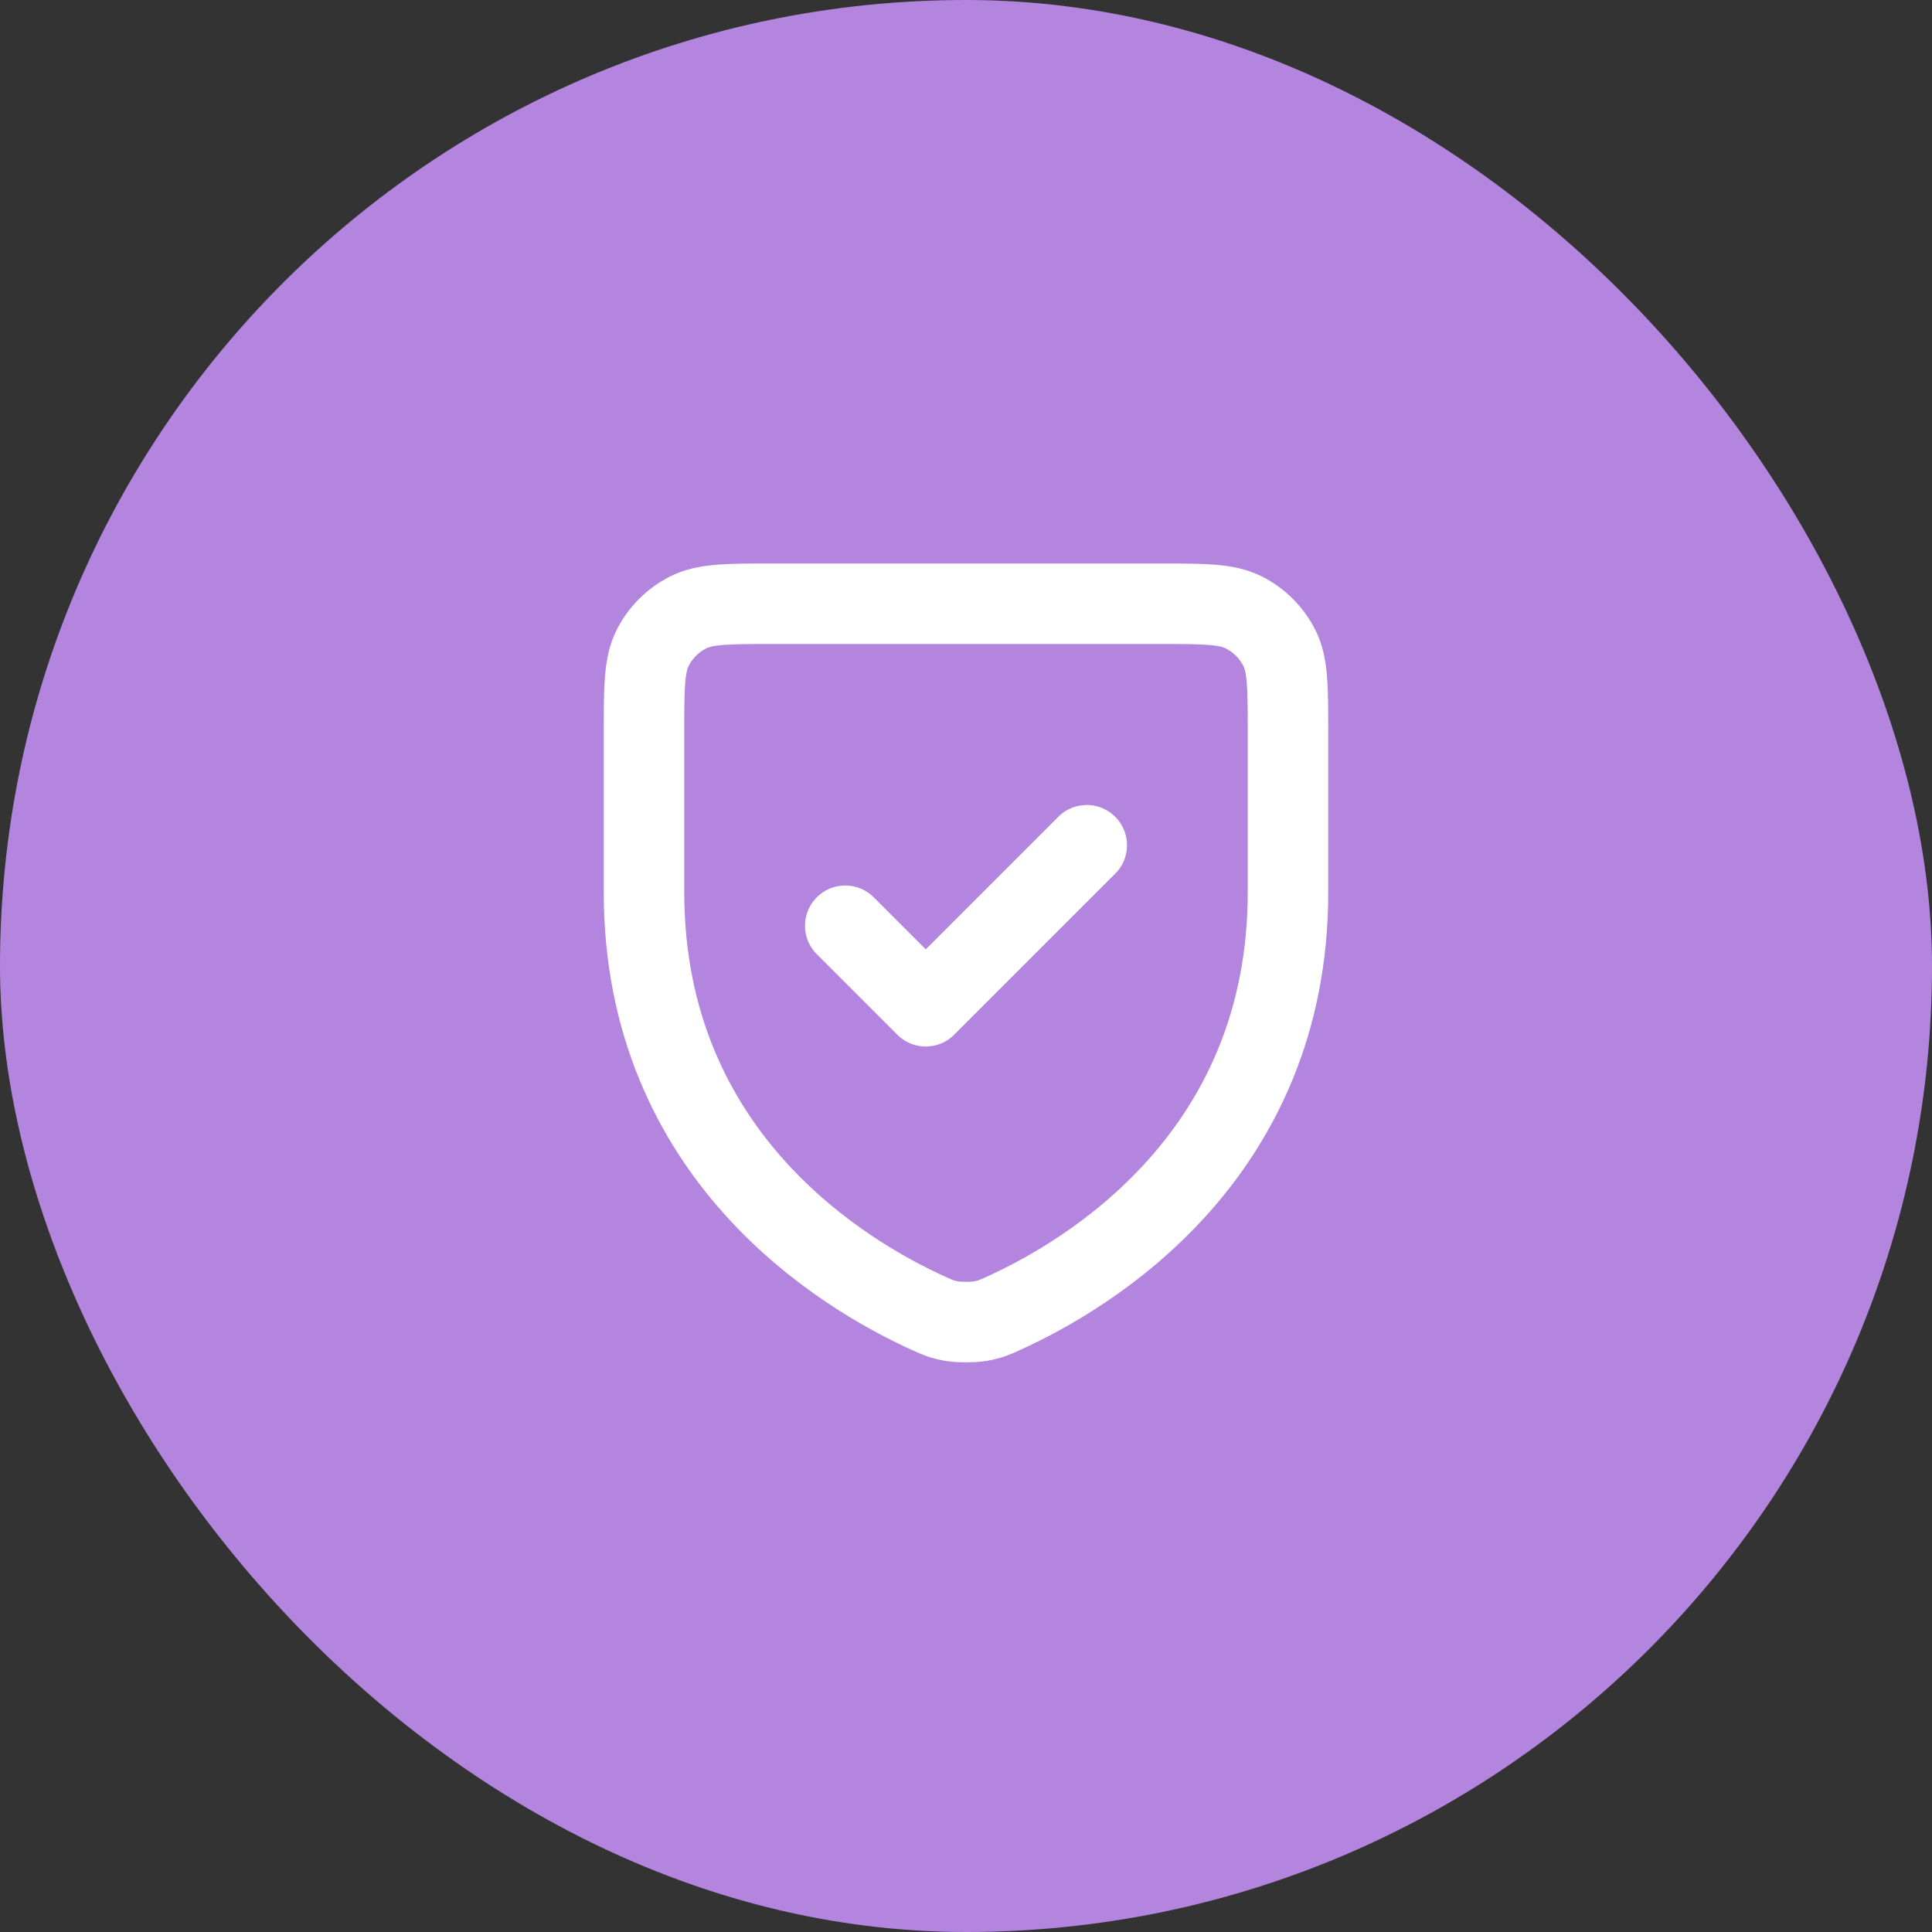
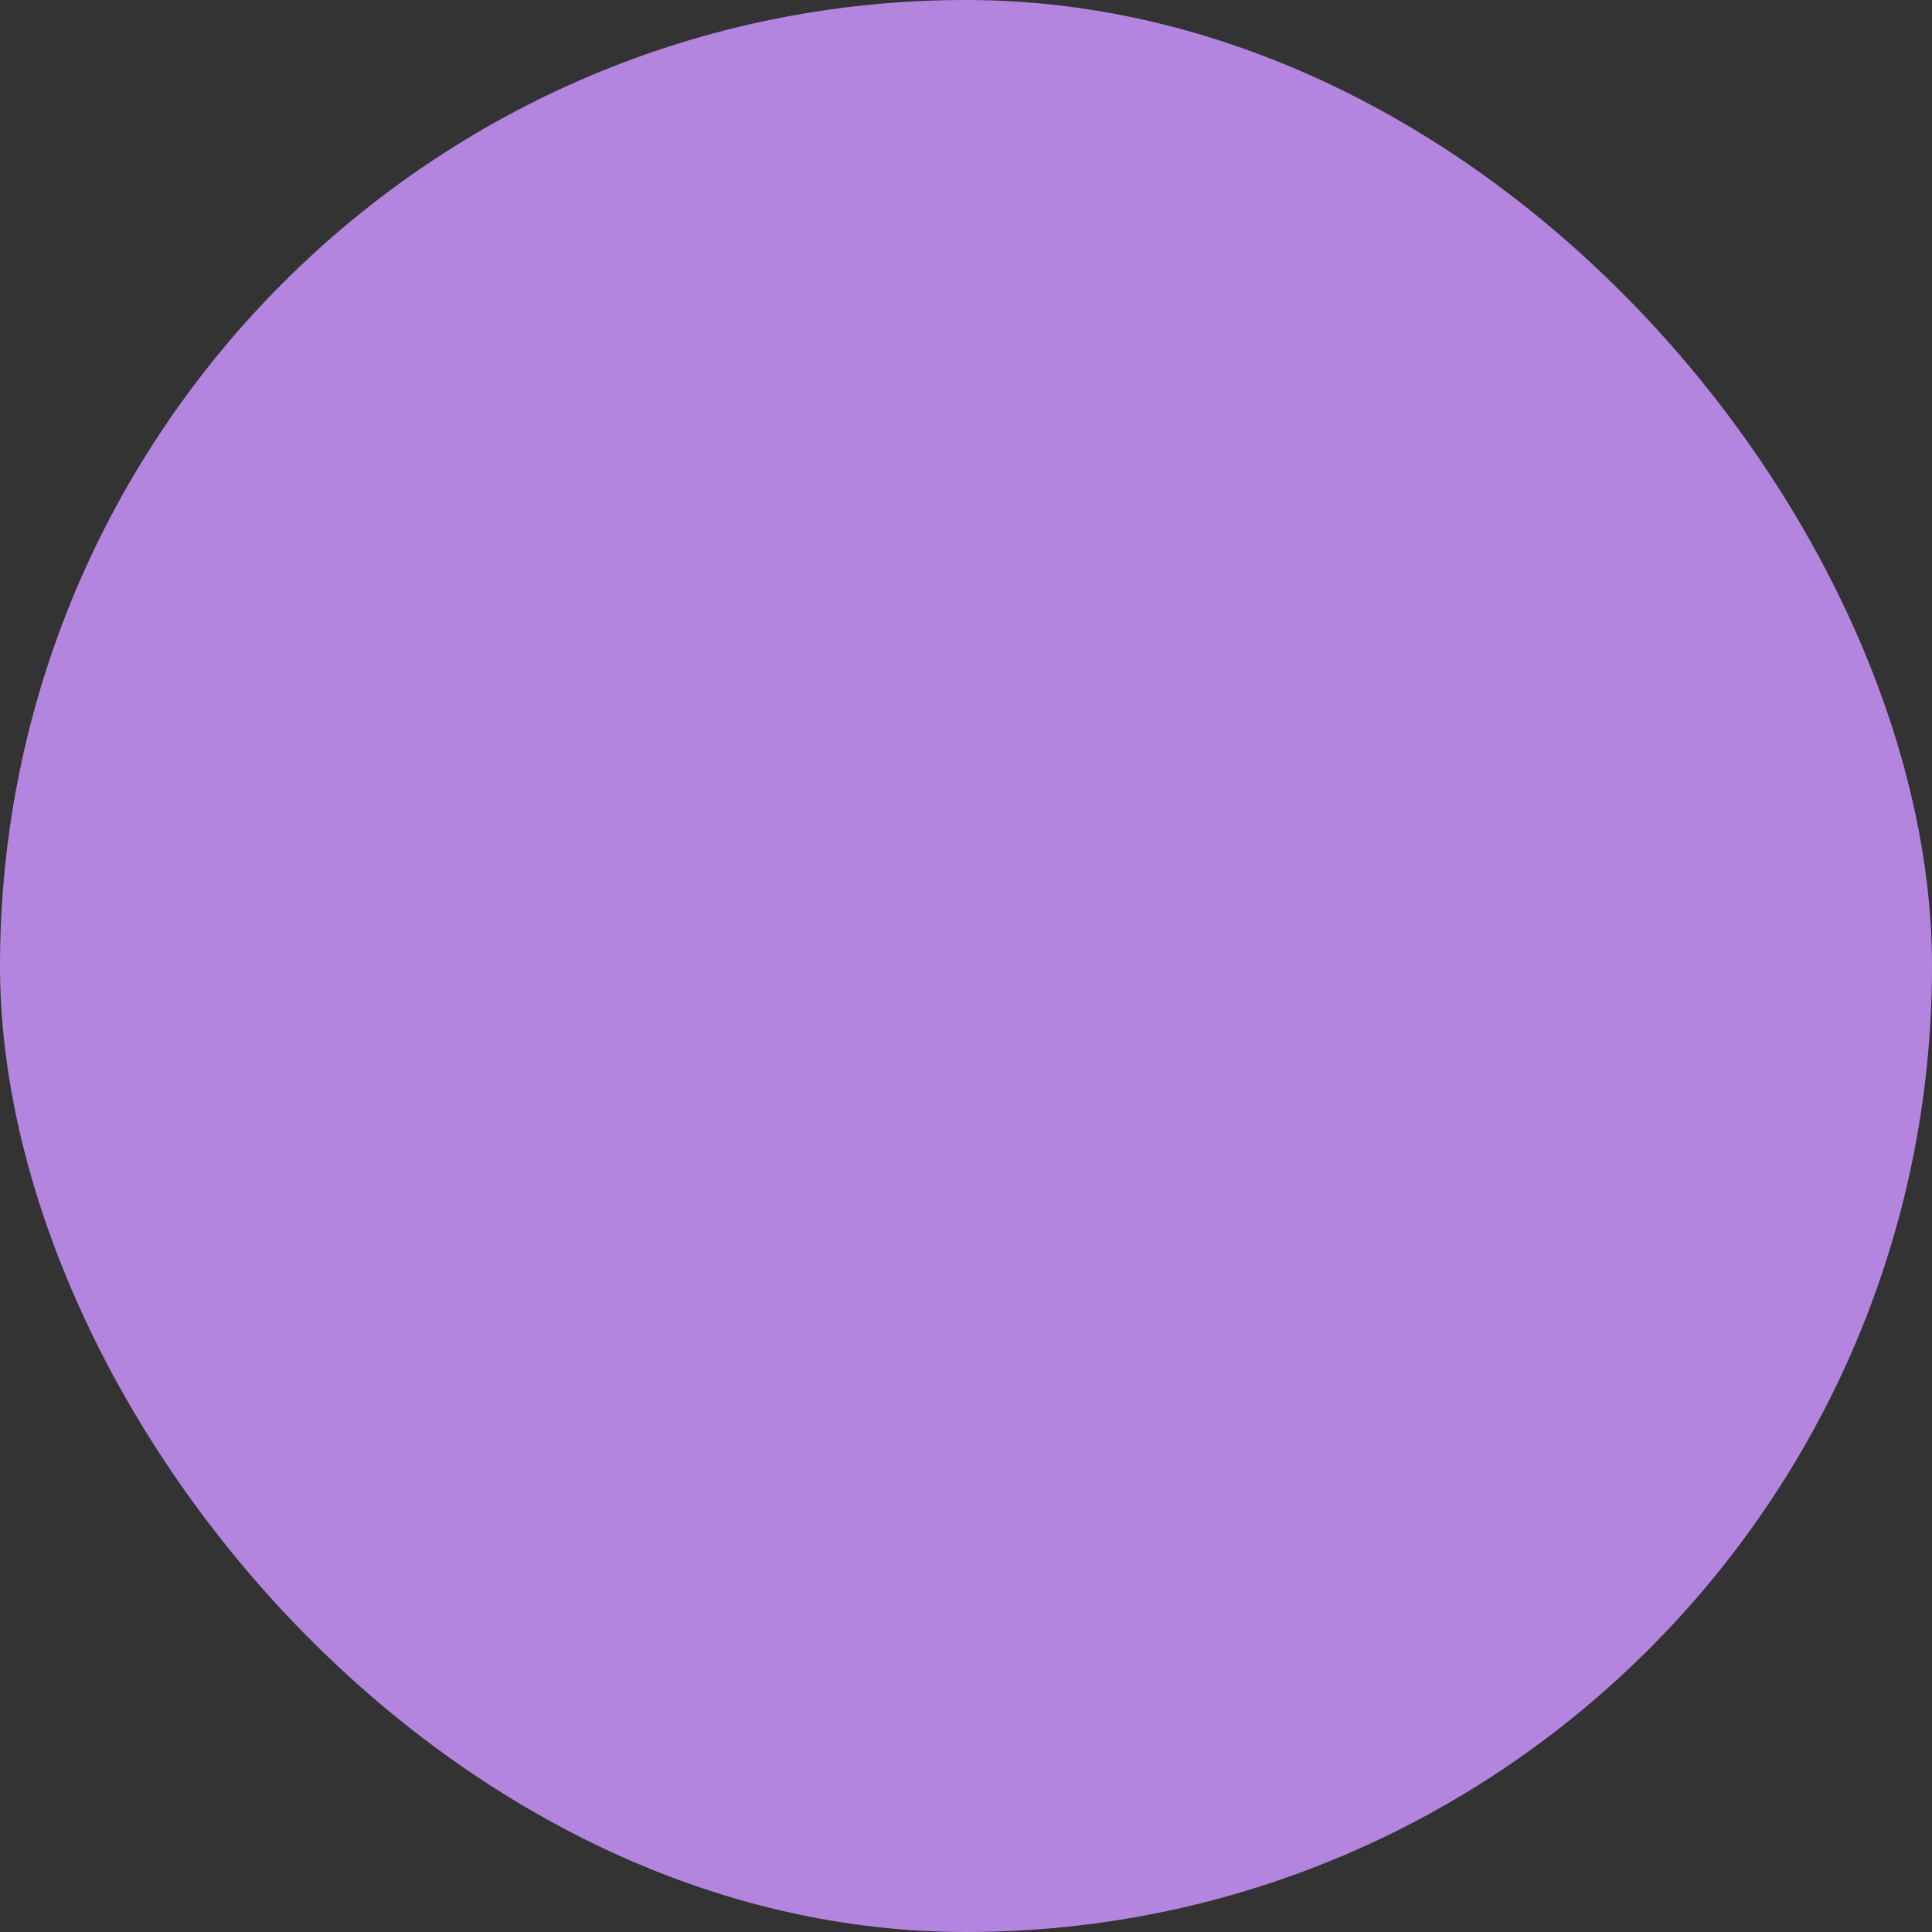
<svg xmlns="http://www.w3.org/2000/svg" width="48" height="48" viewBox="0 0 48 48" fill="none">
  <rect x="0" y="0" width="48" height="48" fill="#333333" stroke="none" />
  <rect width="48" height="48" rx="24" fill="#B485DF" />
-   <path d="M27 21L23 25L21 23M32 22.165C32 28.733 27.032 31.678 24.926 32.631L24.923 32.633C24.702 32.733 24.591 32.783 24.339 32.826C24.18 32.854 23.822 32.854 23.662 32.826C23.409 32.783 23.297 32.733 23.074 32.631C20.968 31.678 16 28.733 16 22.165V18.2C16 17.08 16 16.52 16.218 16.092C16.41 15.716 16.715 15.41 17.092 15.218C17.52 15 18.08 15 19.2 15H28.8C29.92 15 30.48 15 30.907 15.218C31.284 15.41 31.59 15.716 31.782 16.092C32 16.519 32 17.079 32 18.197V22.165Z" stroke="white" stroke-width="2" stroke-linecap="round" stroke-linejoin="round" />
</svg>